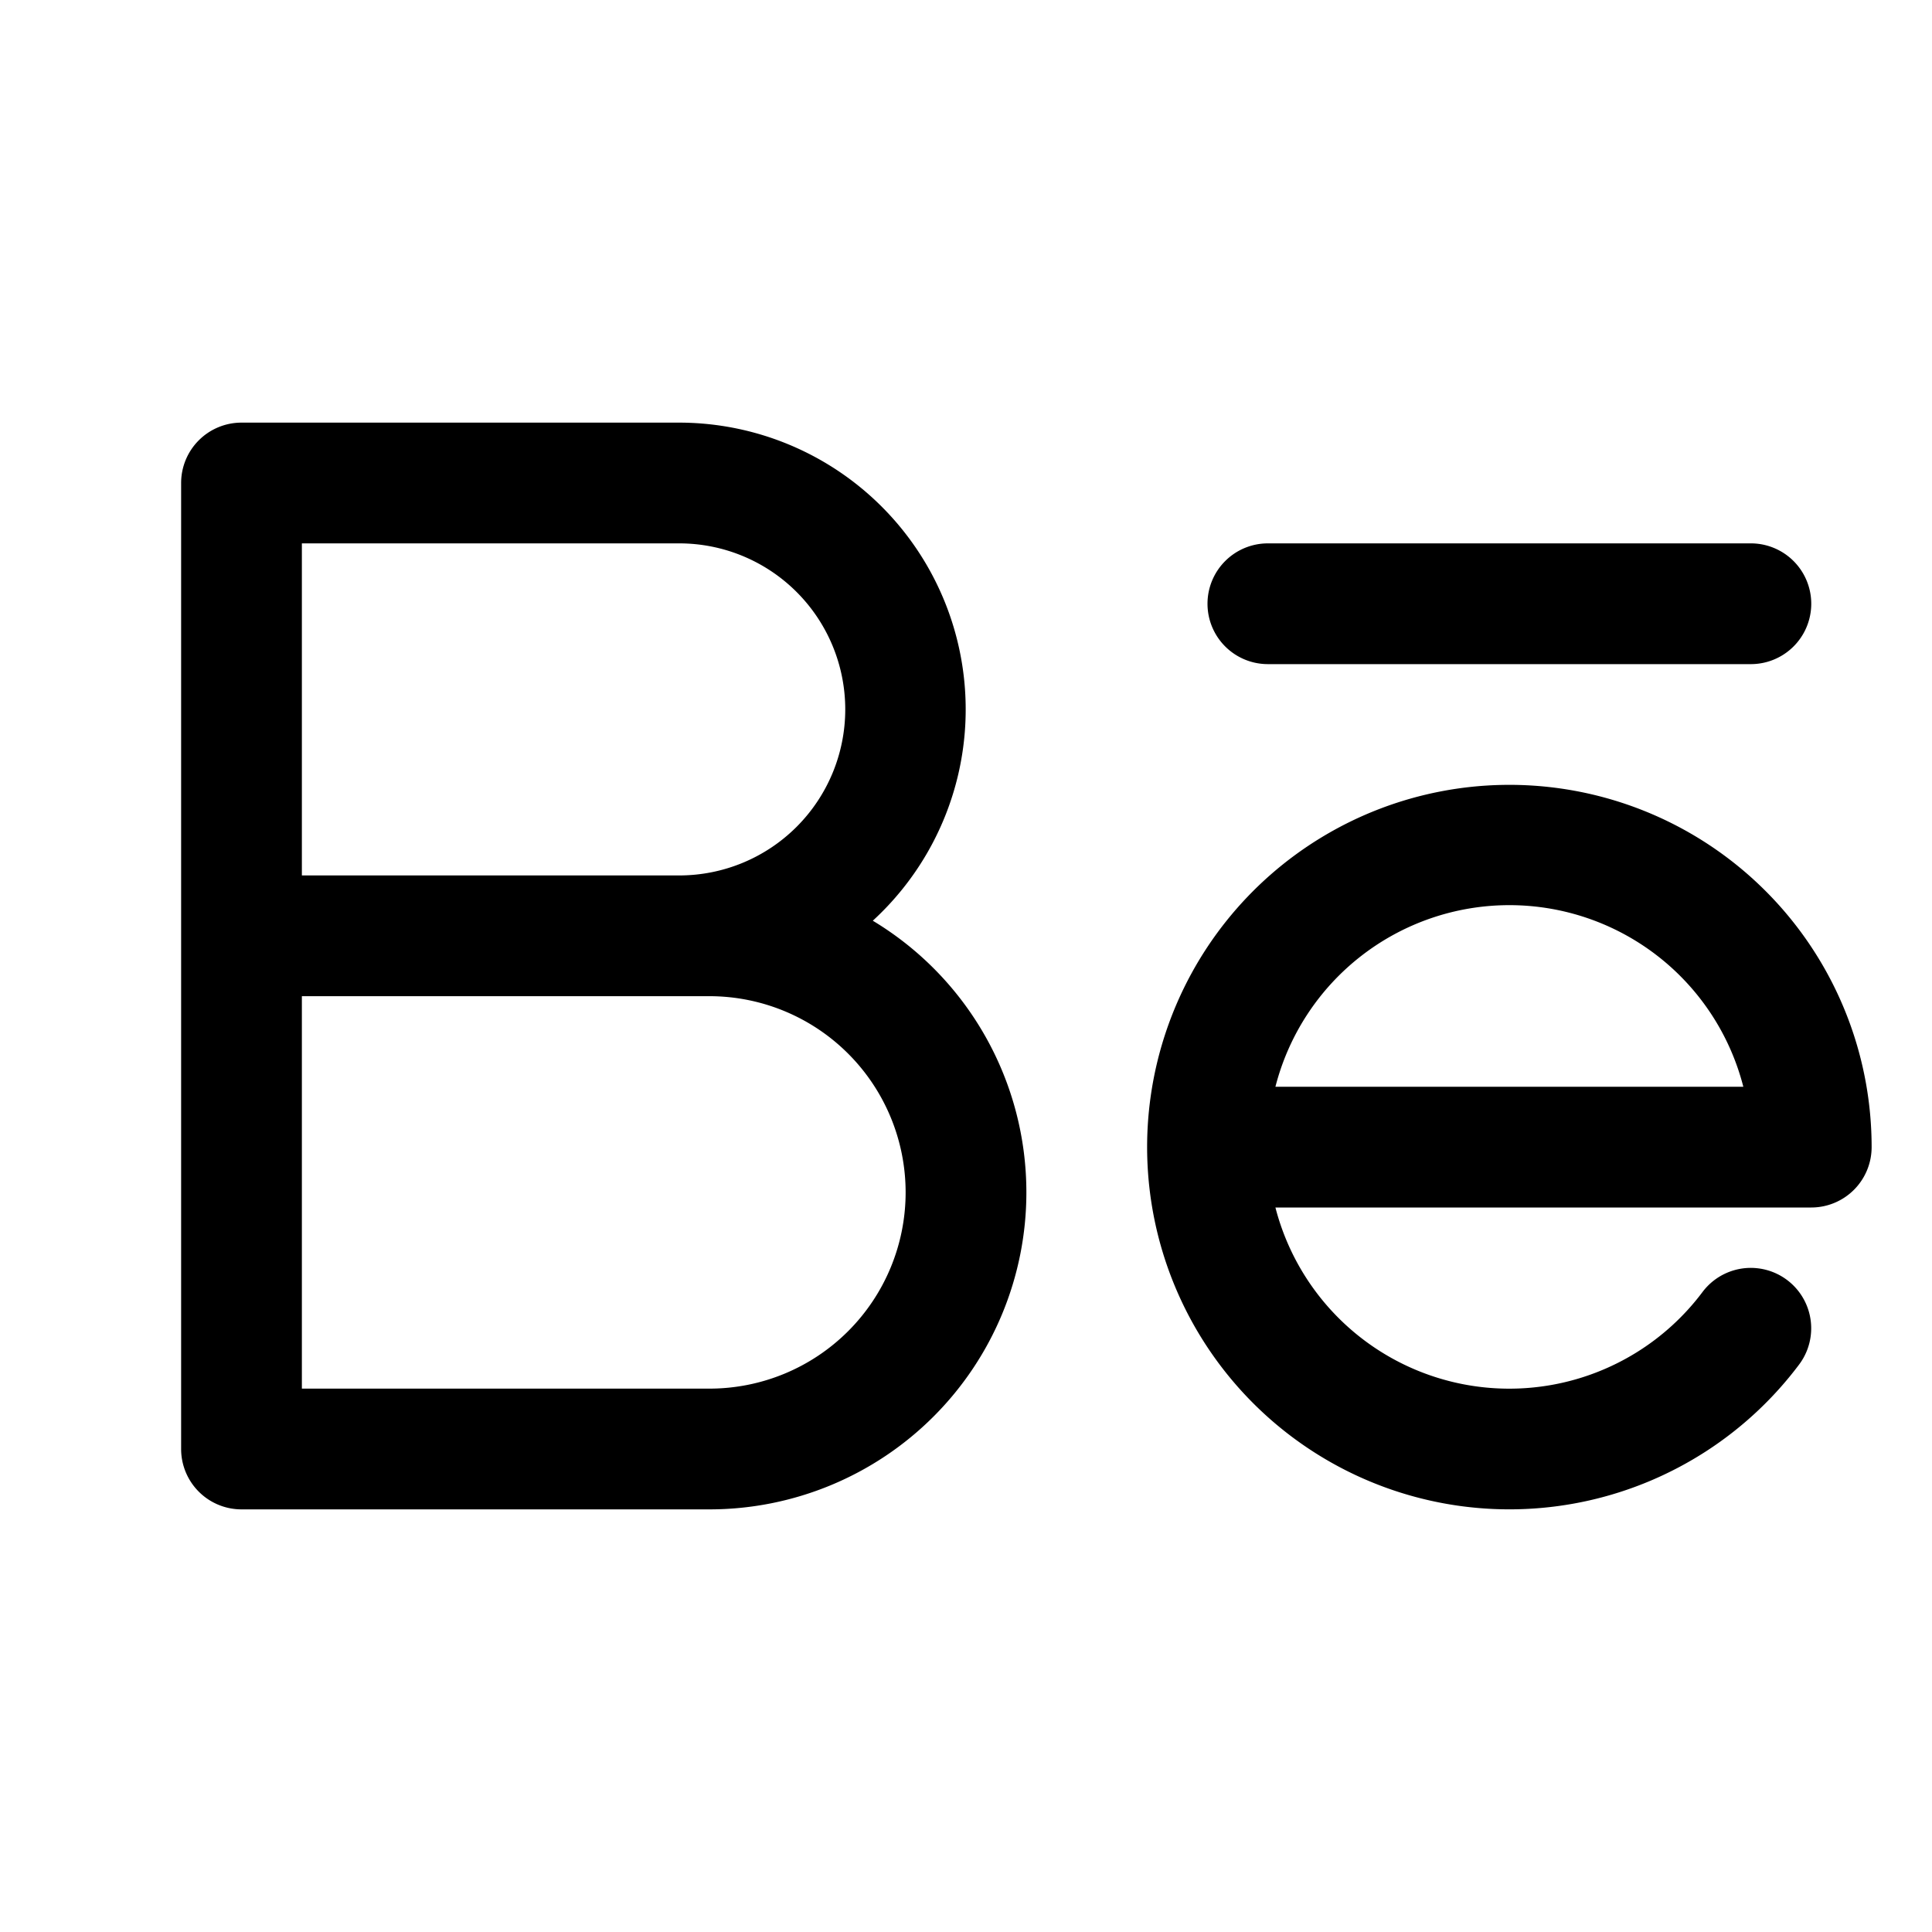
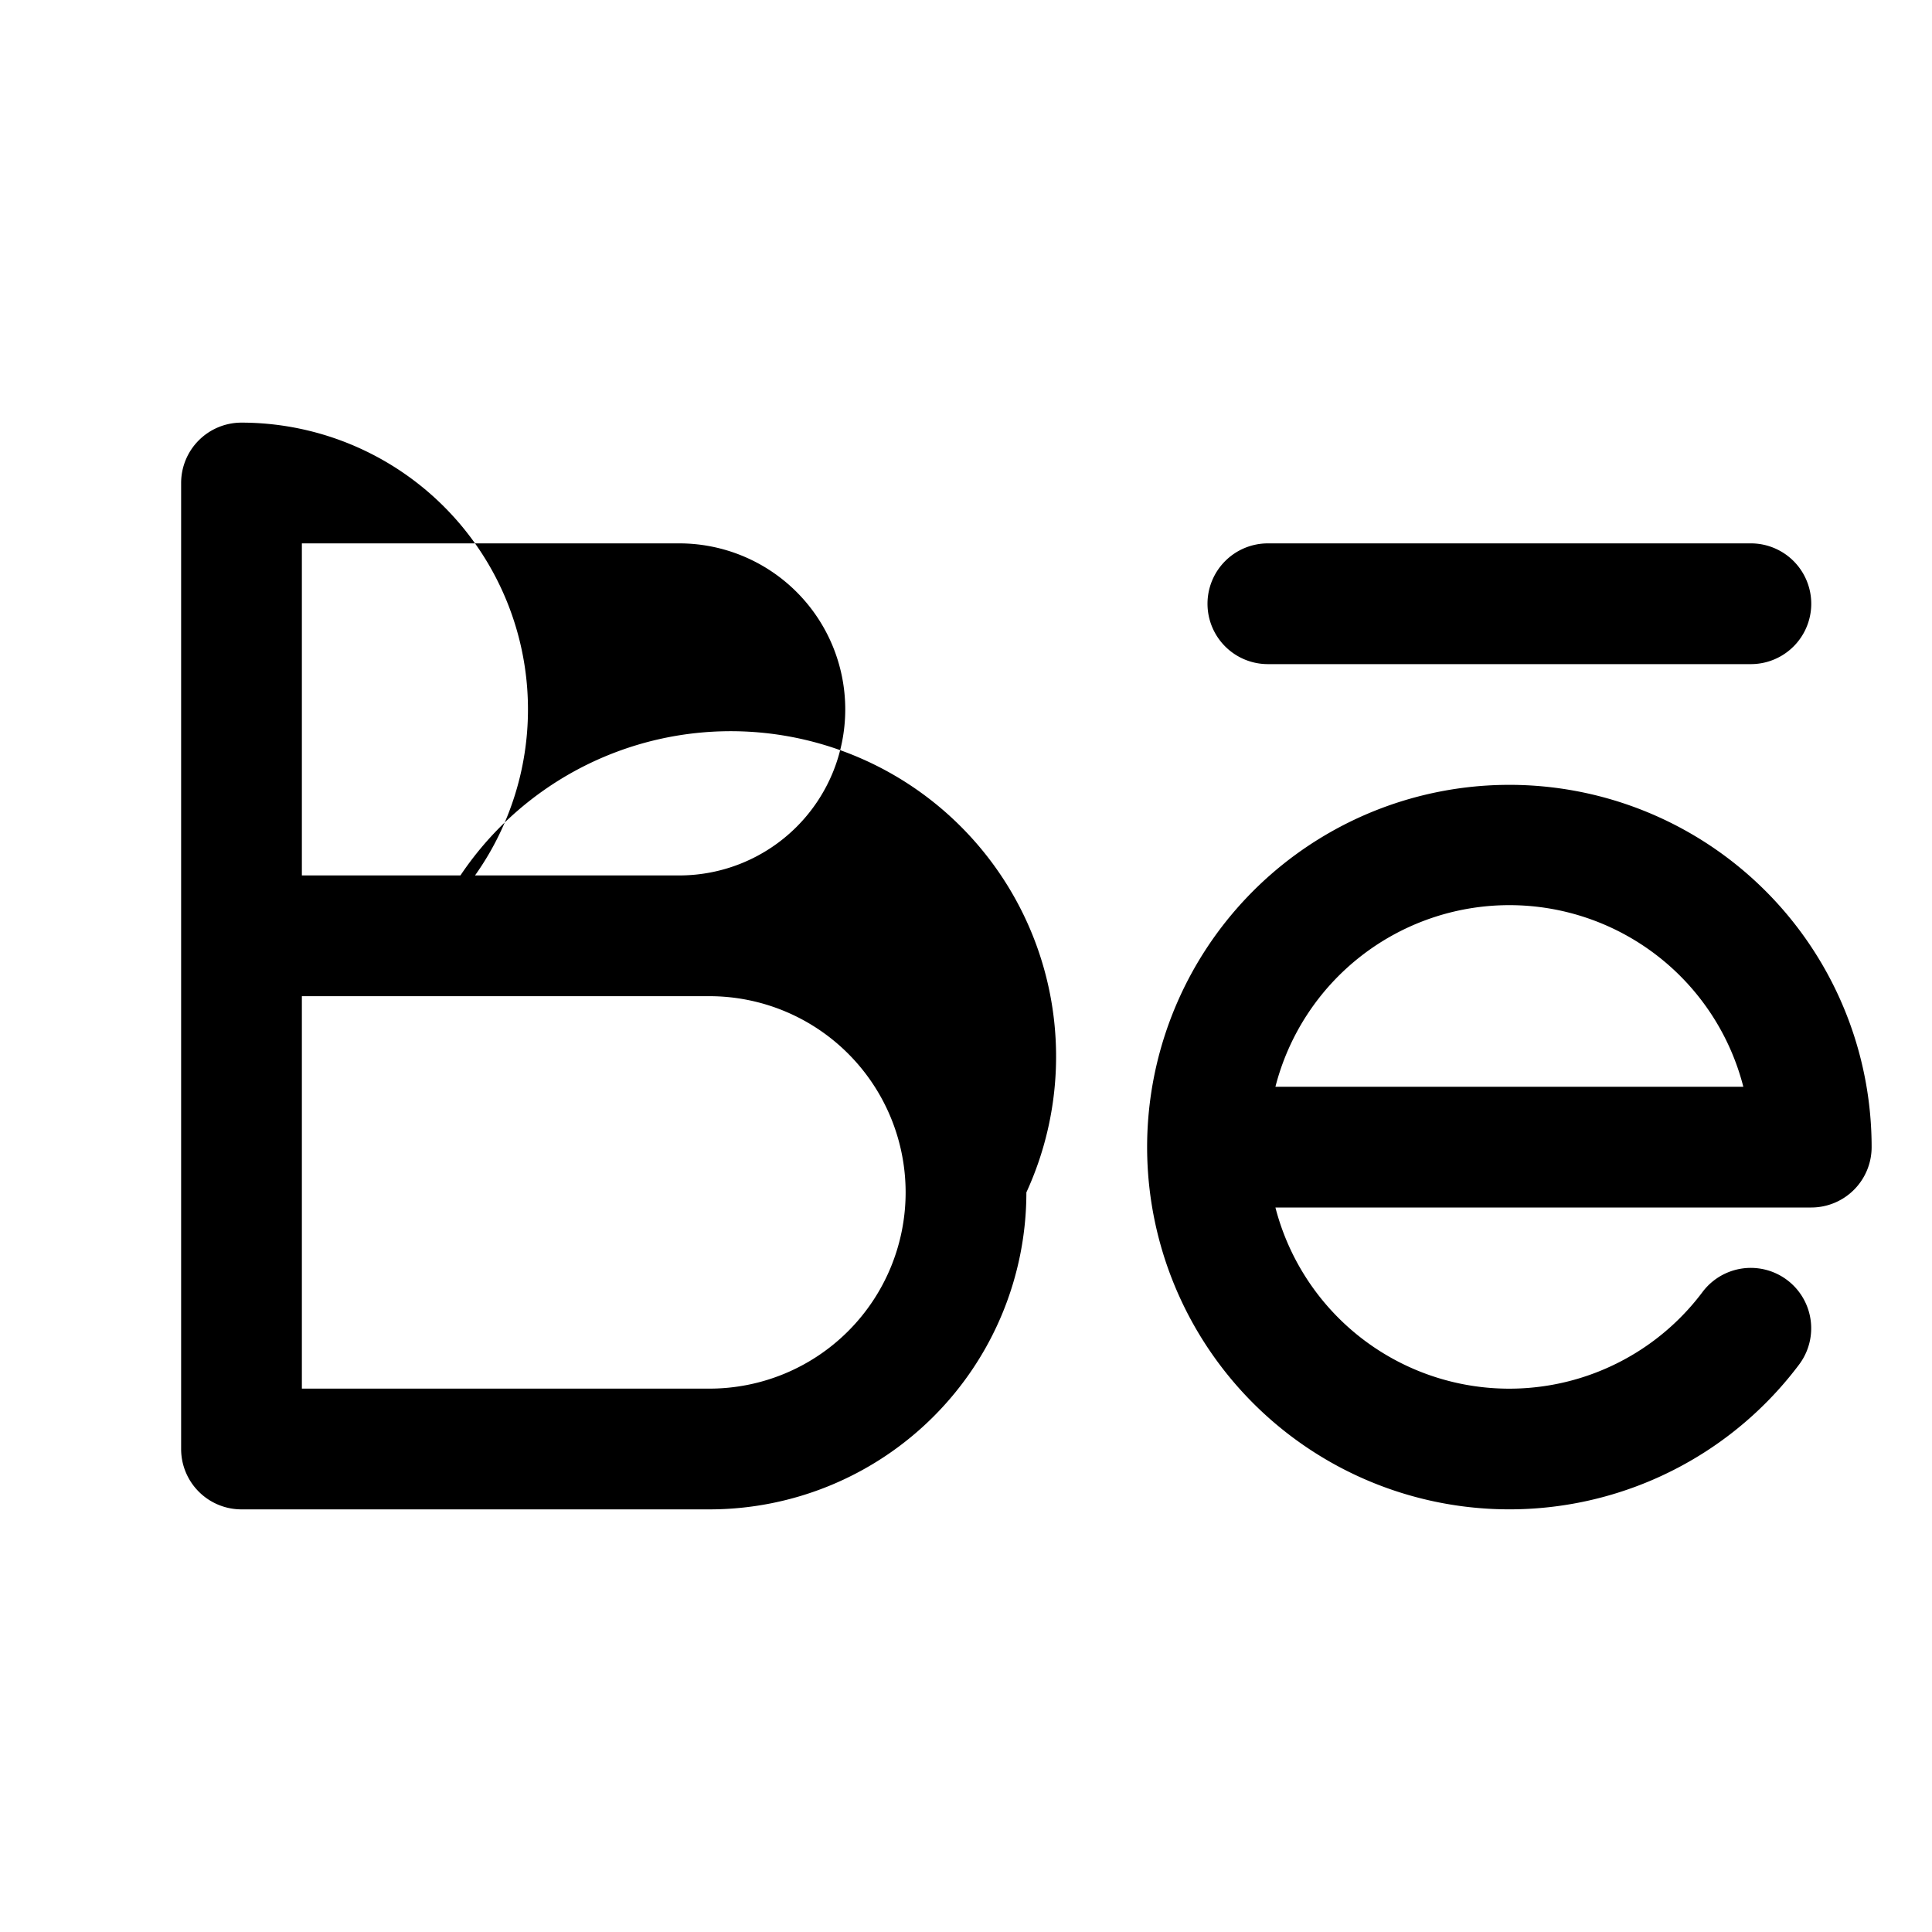
<svg xmlns="http://www.w3.org/2000/svg" width="96" height="96" viewBox="0 0 256 256">
-   <path d="M160 80a8 8 0 0 1 8-8h64a8 8 0 0 1 0 16h-64a8 8 0 0 1-8-8Zm-24 78a42 42 0 0 1-42 42H32a8 8 0 0 1-8-8V64a8 8 0 0 1 8-8h58a38 38 0 0 1 25.65 66A42 42 0 0 1 136 158Zm-96-42h50a22 22 0 0 0 0-44H40Zm80 42a26 26 0 0 0-26-26H40v52h54a26 26 0 0 0 26-26Zm128-6a8 8 0 0 1-8 8h-71a32 32 0 0 0 56.59 11.2 8 8 0 0 1 12.8 9.61A48 48 0 1 1 248 152Zm-17-8a32 32 0 0 0-62 0Z" />
+   <path d="M160 80a8 8 0 0 1 8-8h64a8 8 0 0 1 0 16h-64a8 8 0 0 1-8-8Zm-24 78a42 42 0 0 1-42 42H32a8 8 0 0 1-8-8V64a8 8 0 0 1 8-8a38 38 0 0 1 25.65 66A42 42 0 0 1 136 158Zm-96-42h50a22 22 0 0 0 0-44H40Zm80 42a26 26 0 0 0-26-26H40v52h54a26 26 0 0 0 26-26Zm128-6a8 8 0 0 1-8 8h-71a32 32 0 0 0 56.59 11.2 8 8 0 0 1 12.8 9.61A48 48 0 1 1 248 152Zm-17-8a32 32 0 0 0-62 0Z" />
</svg>